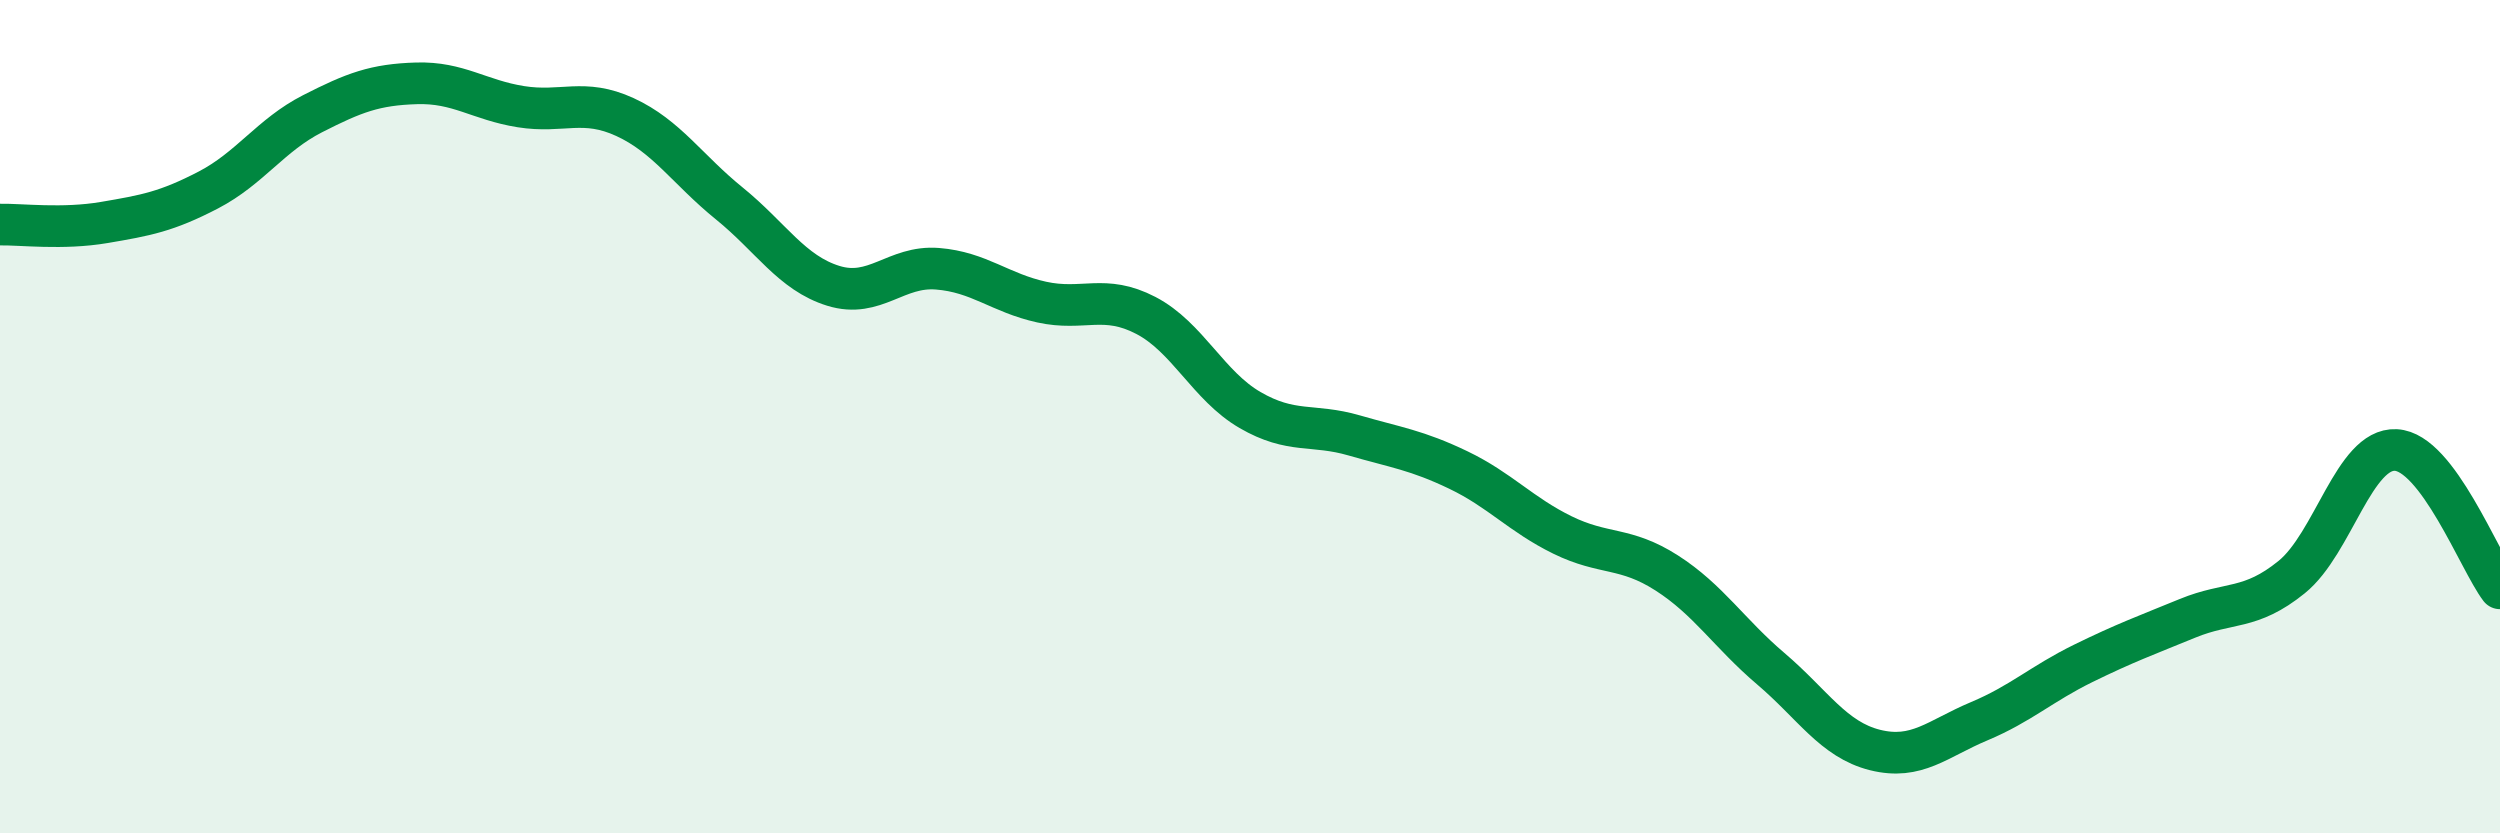
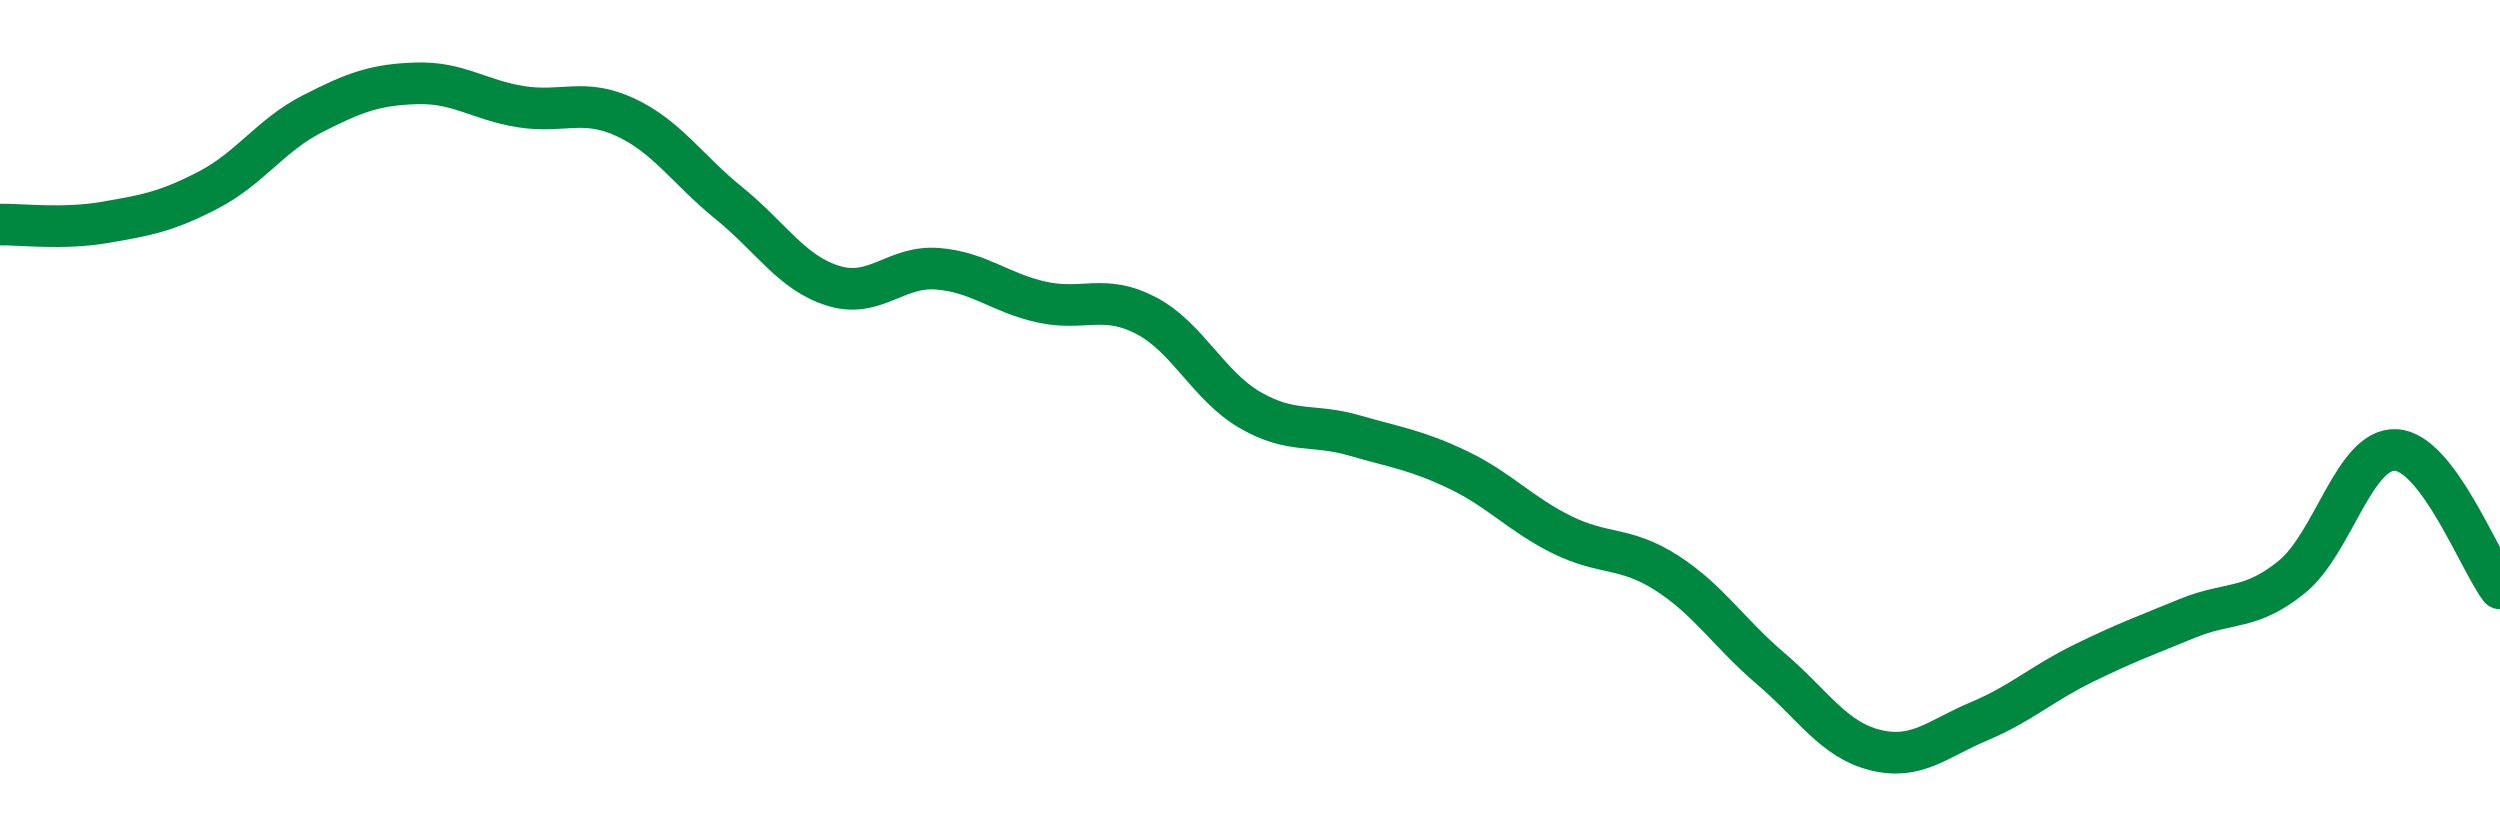
<svg xmlns="http://www.w3.org/2000/svg" width="60" height="20" viewBox="0 0 60 20">
-   <path d="M 0,5.39 C 0.5,5.38 1.5,5.51 2.5,5.34 C 3.5,5.17 4,5.08 5,4.56 C 6,4.04 6.5,3.24 7.5,2.73 C 8.5,2.22 9,2.03 10,2 C 11,1.97 11.5,2.4 12.5,2.56 C 13.5,2.72 14,2.35 15,2.81 C 16,3.27 16.5,4.07 17.5,4.88 C 18.5,5.69 19,6.55 20,6.86 C 21,7.17 21.5,6.37 22.5,6.45 C 23.5,6.53 24,7.03 25,7.25 C 26,7.47 26.5,7.05 27.5,7.57 C 28.5,8.09 29,9.26 30,9.84 C 31,10.42 31.5,10.16 32.5,10.45 C 33.5,10.74 34,10.8 35,11.28 C 36,11.76 36.5,12.35 37.5,12.84 C 38.5,13.33 39,13.11 40,13.75 C 41,14.39 41.5,15.2 42.5,16.05 C 43.5,16.9 44,17.75 45,18 C 46,18.25 46.5,17.73 47.5,17.31 C 48.5,16.89 49,16.41 50,15.92 C 51,15.43 51.5,15.25 52.5,14.84 C 53.5,14.43 54,14.66 55,13.85 C 56,13.04 56.5,10.75 57.5,10.8 C 58.5,10.85 59.5,13.46 60,14.12L60 20L0 20Z" fill="#008740" opacity="0.1" stroke-linecap="round" stroke-linejoin="round" />
  <path d="M 0,5.39 C 0.5,5.38 1.5,5.51 2.5,5.34 C 3.5,5.17 4,5.08 5,4.56 C 6,4.04 6.5,3.24 7.5,2.73 C 8.5,2.22 9,2.03 10,2 C 11,1.97 11.5,2.4 12.5,2.56 C 13.5,2.72 14,2.35 15,2.81 C 16,3.27 16.5,4.07 17.5,4.88 C 18.5,5.69 19,6.55 20,6.86 C 21,7.17 21.5,6.37 22.5,6.45 C 23.5,6.53 24,7.03 25,7.25 C 26,7.47 26.5,7.05 27.5,7.57 C 28.5,8.09 29,9.26 30,9.84 C 31,10.42 31.5,10.16 32.5,10.45 C 33.5,10.74 34,10.8 35,11.28 C 36,11.76 36.5,12.35 37.5,12.84 C 38.5,13.33 39,13.11 40,13.75 C 41,14.39 41.5,15.2 42.5,16.05 C 43.5,16.9 44,17.75 45,18 C 46,18.25 46.5,17.73 47.5,17.31 C 48.5,16.89 49,16.41 50,15.92 C 51,15.43 51.5,15.25 52.5,14.84 C 53.5,14.43 54,14.66 55,13.85 C 56,13.04 56.5,10.75 57.5,10.8 C 58.5,10.85 59.5,13.46 60,14.12" stroke="#008740" stroke-width="1" fill="none" stroke-linecap="round" stroke-linejoin="round" />
</svg>